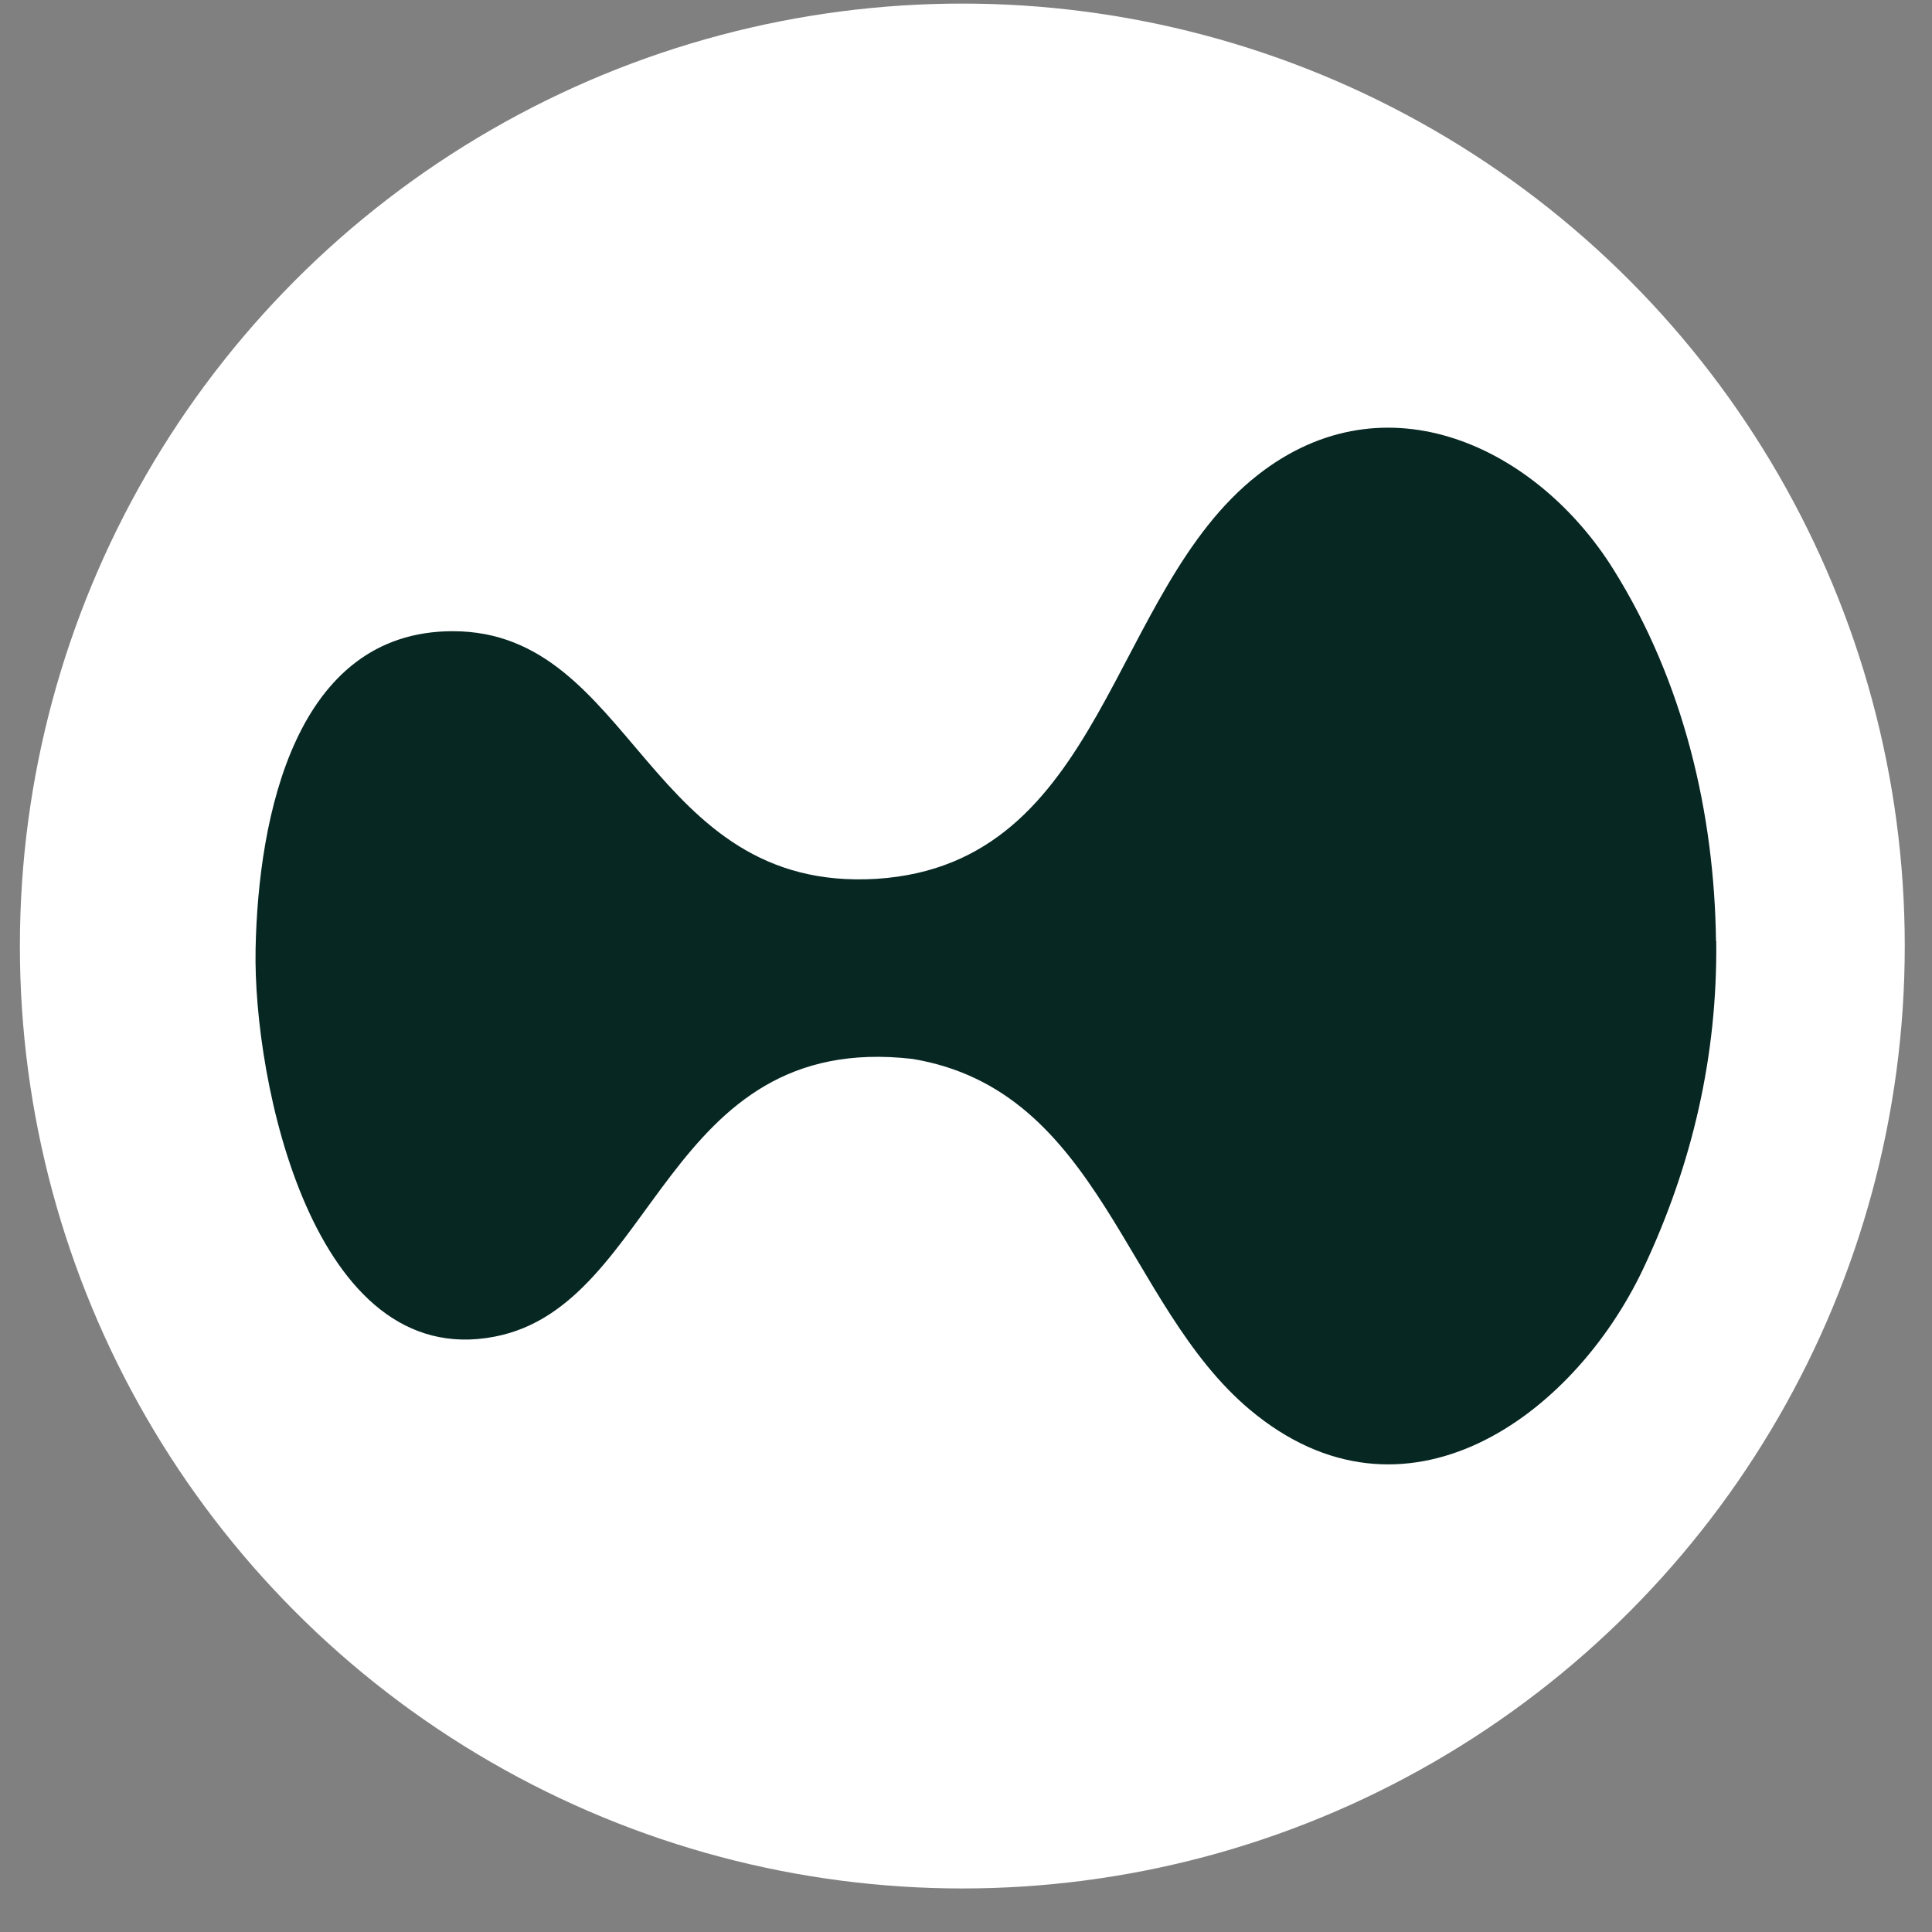
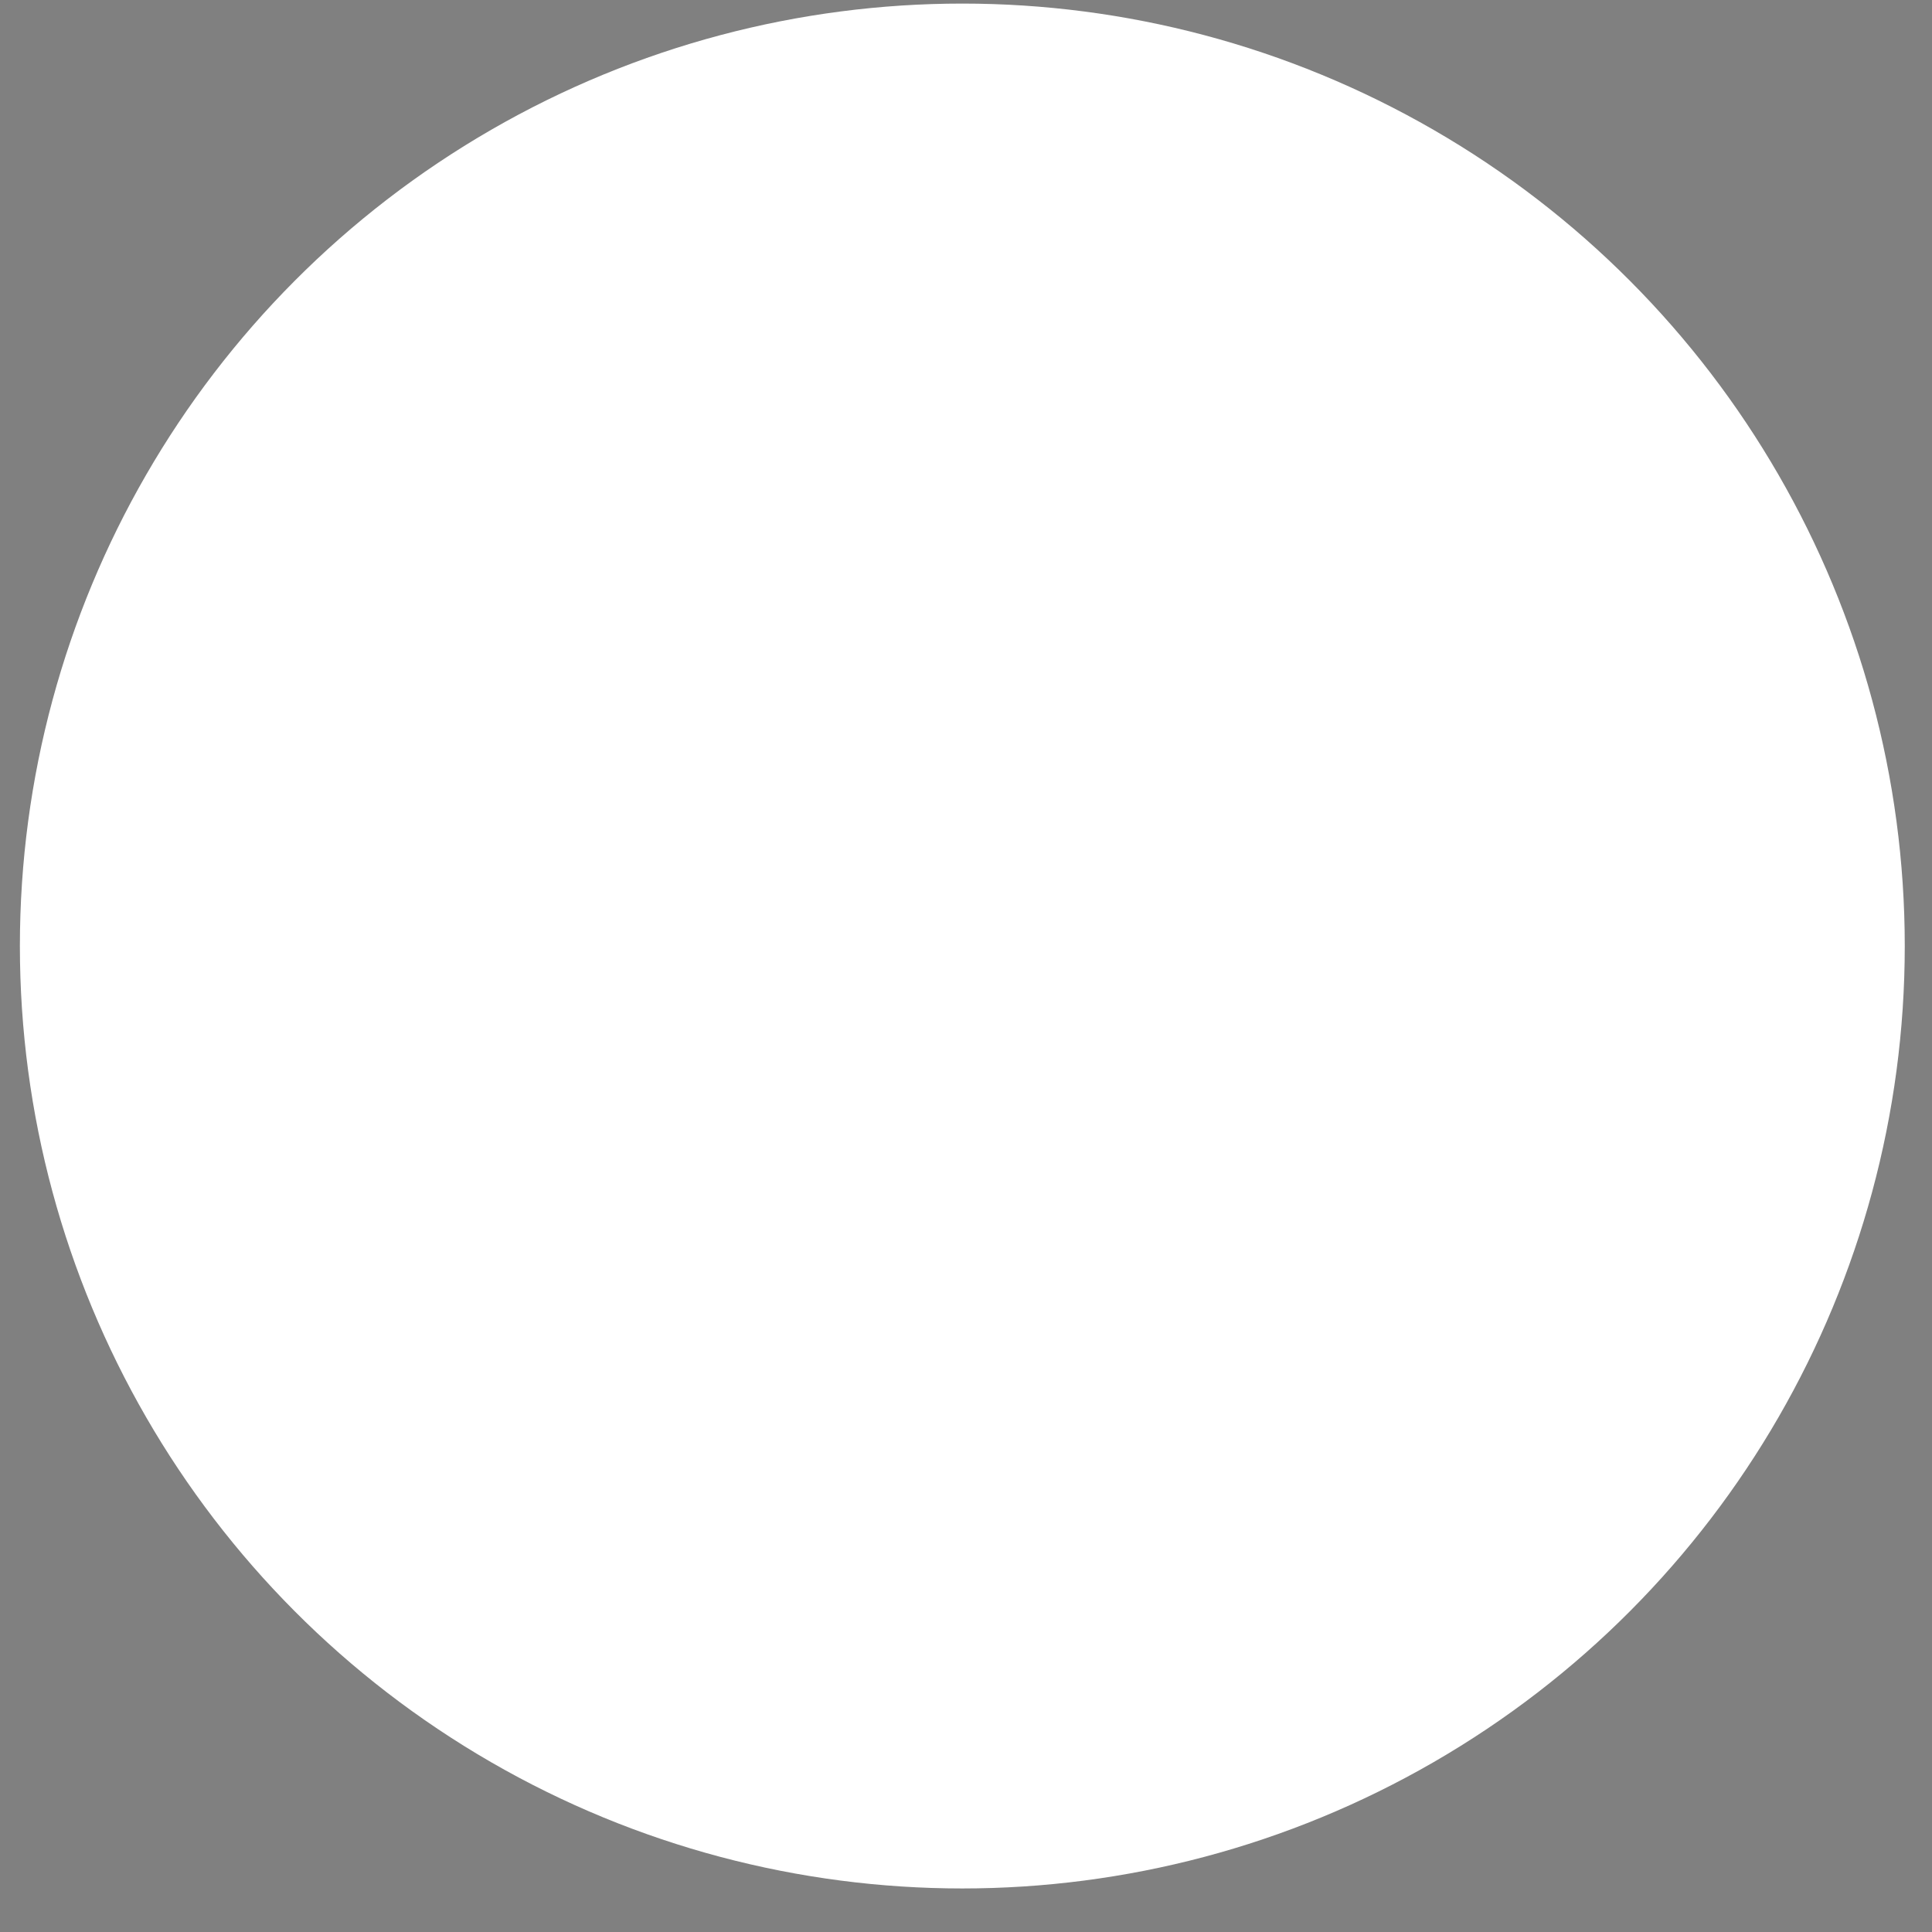
<svg xmlns="http://www.w3.org/2000/svg" width="41" height="41" viewBox="0 0 41 41" fill="none">
  <rect x="0" y="0" width="41" height="41" fill="#808080" stroke="none" />
  <circle cx="20.422" cy="20.076" r="20" fill="white" />
-   <path d="M36.421 19.971C36.449 22.396 35.916 24.714 34.87 26.928C33.376 30.081 29.794 32.66 26.523 29.915C23.856 27.678 23.361 23.137 19.365 22.472C14.077 21.861 13.949 27.705 10.495 28.366C6.644 29.111 5.367 22.939 5.424 20.137C5.48 17.334 6.263 13.395 9.609 13.395C13.459 13.395 13.719 18.951 18.606 18.65C23.446 18.335 23.531 12.555 26.693 10.079C29.422 7.941 32.632 9.509 34.239 12.083C35.728 14.463 36.383 17.257 36.416 19.971H36.421Z" fill="#072723" />
</svg>